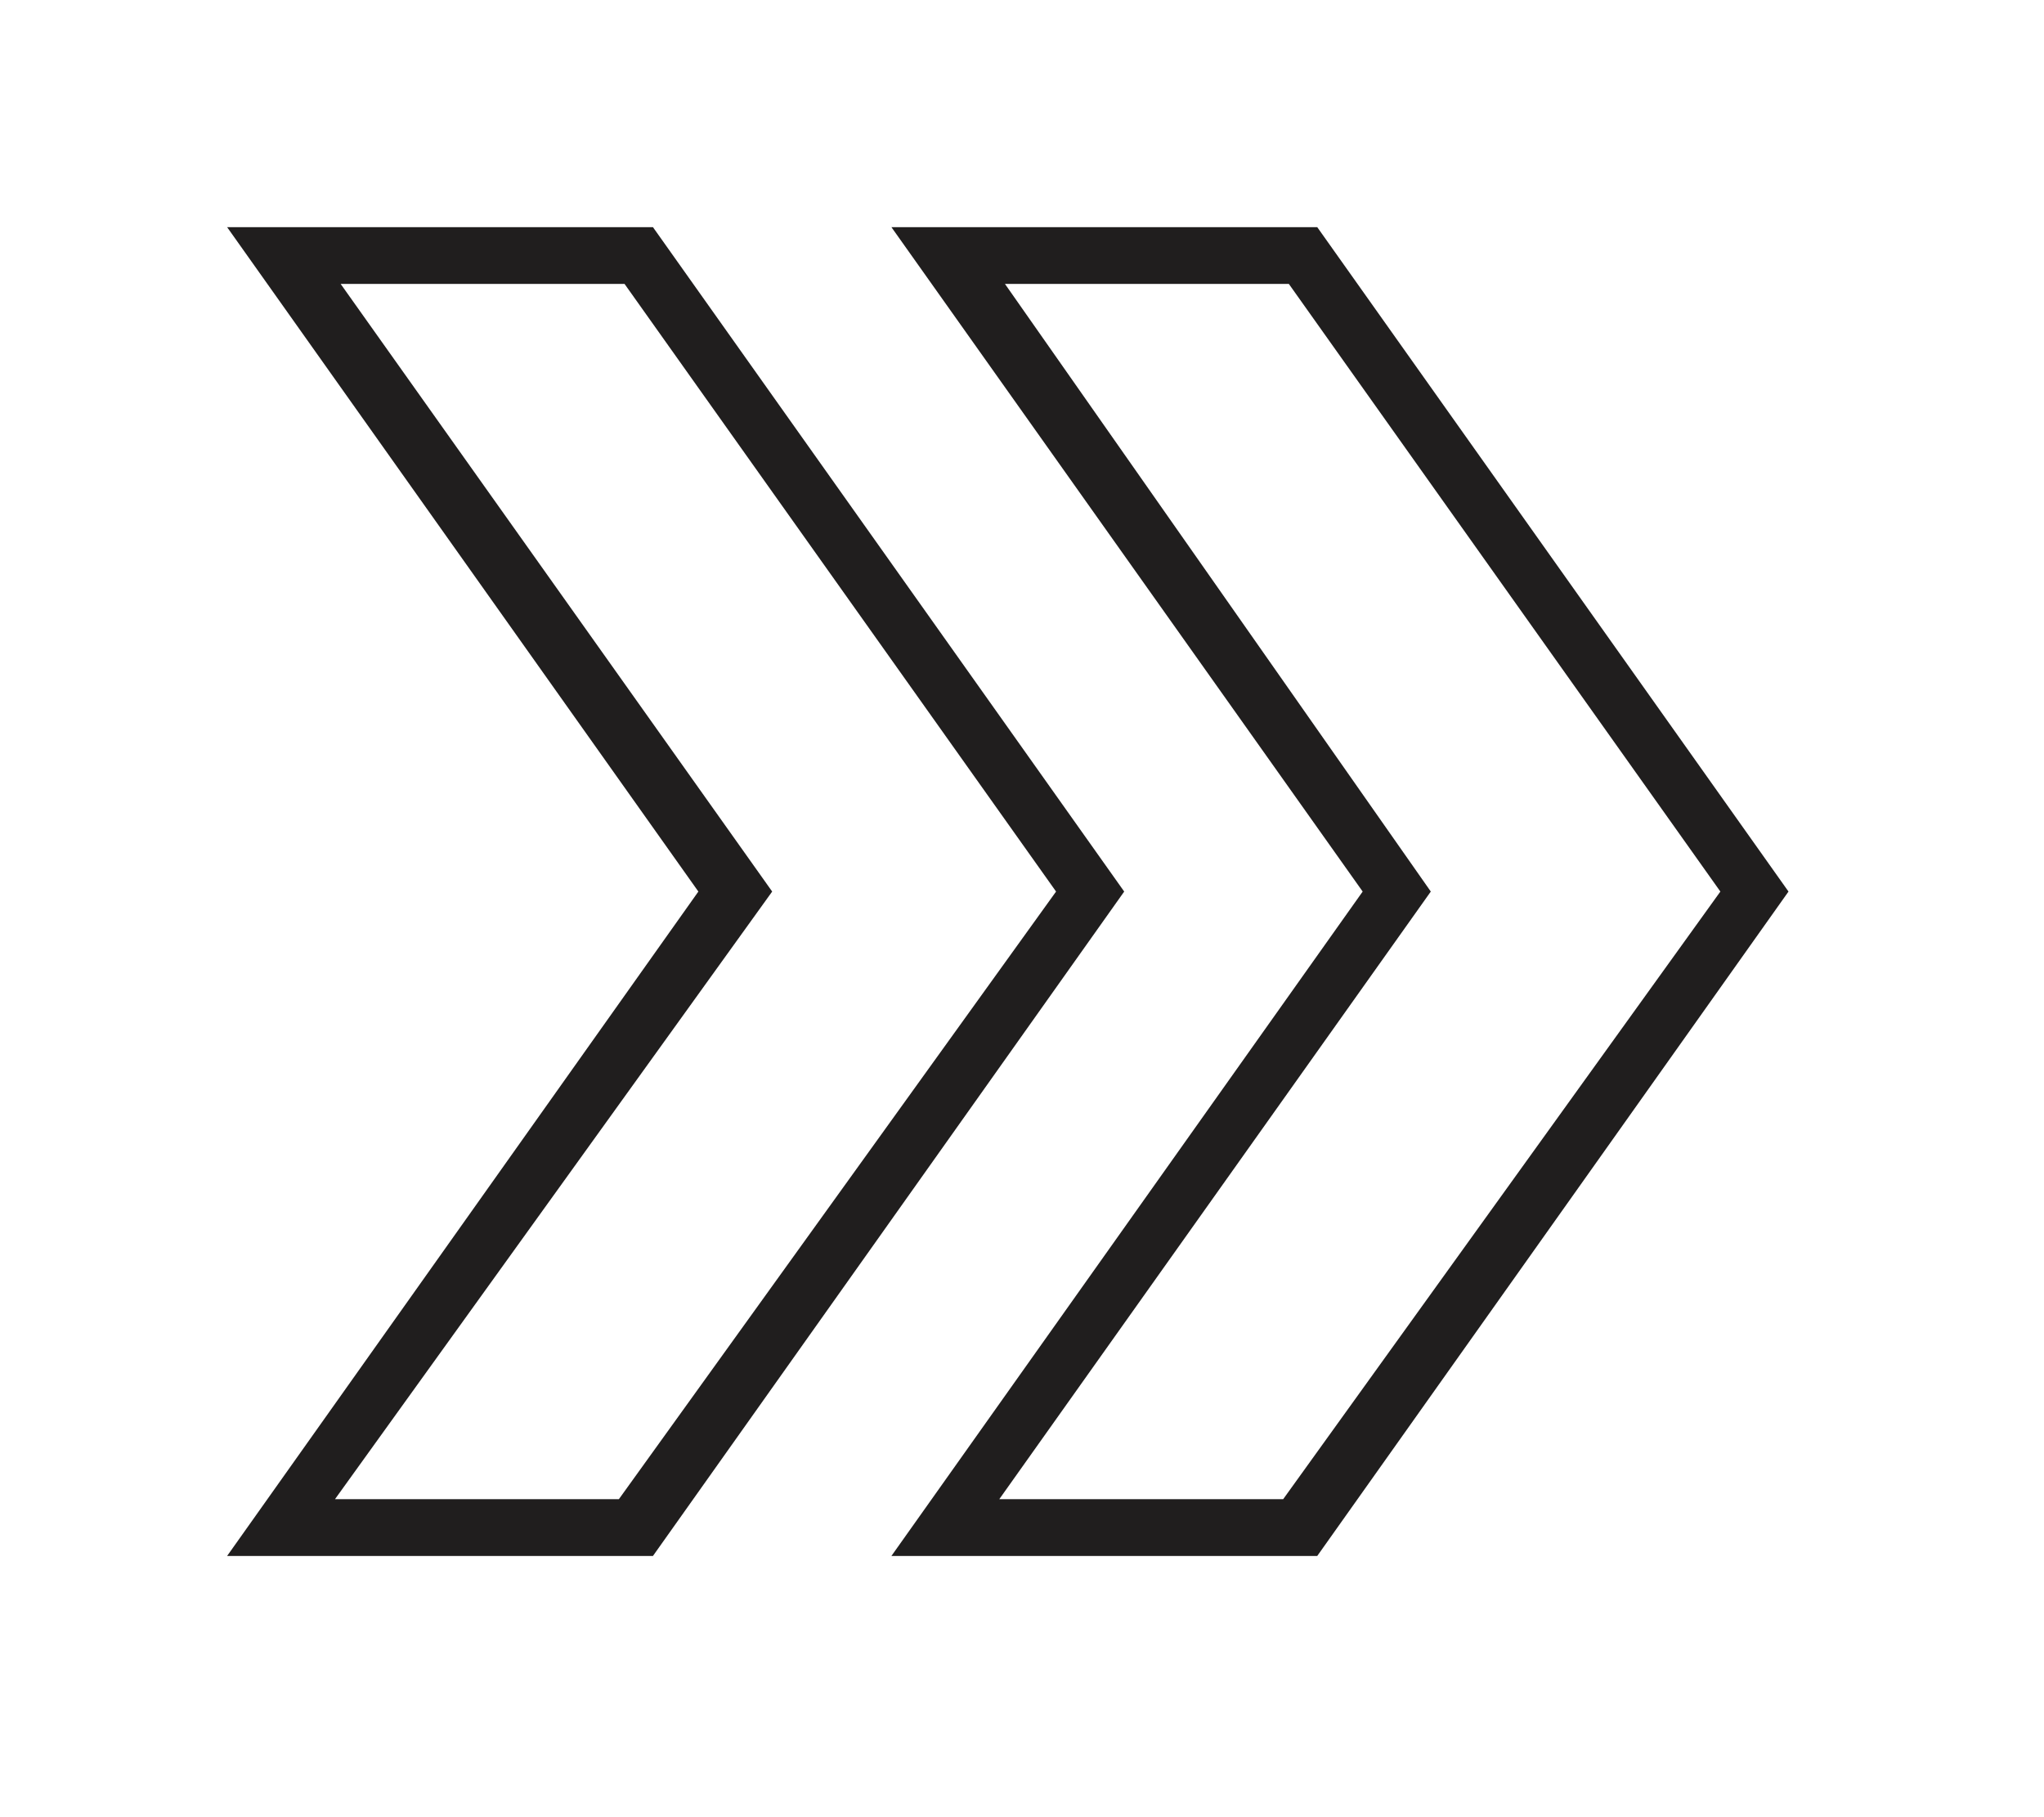
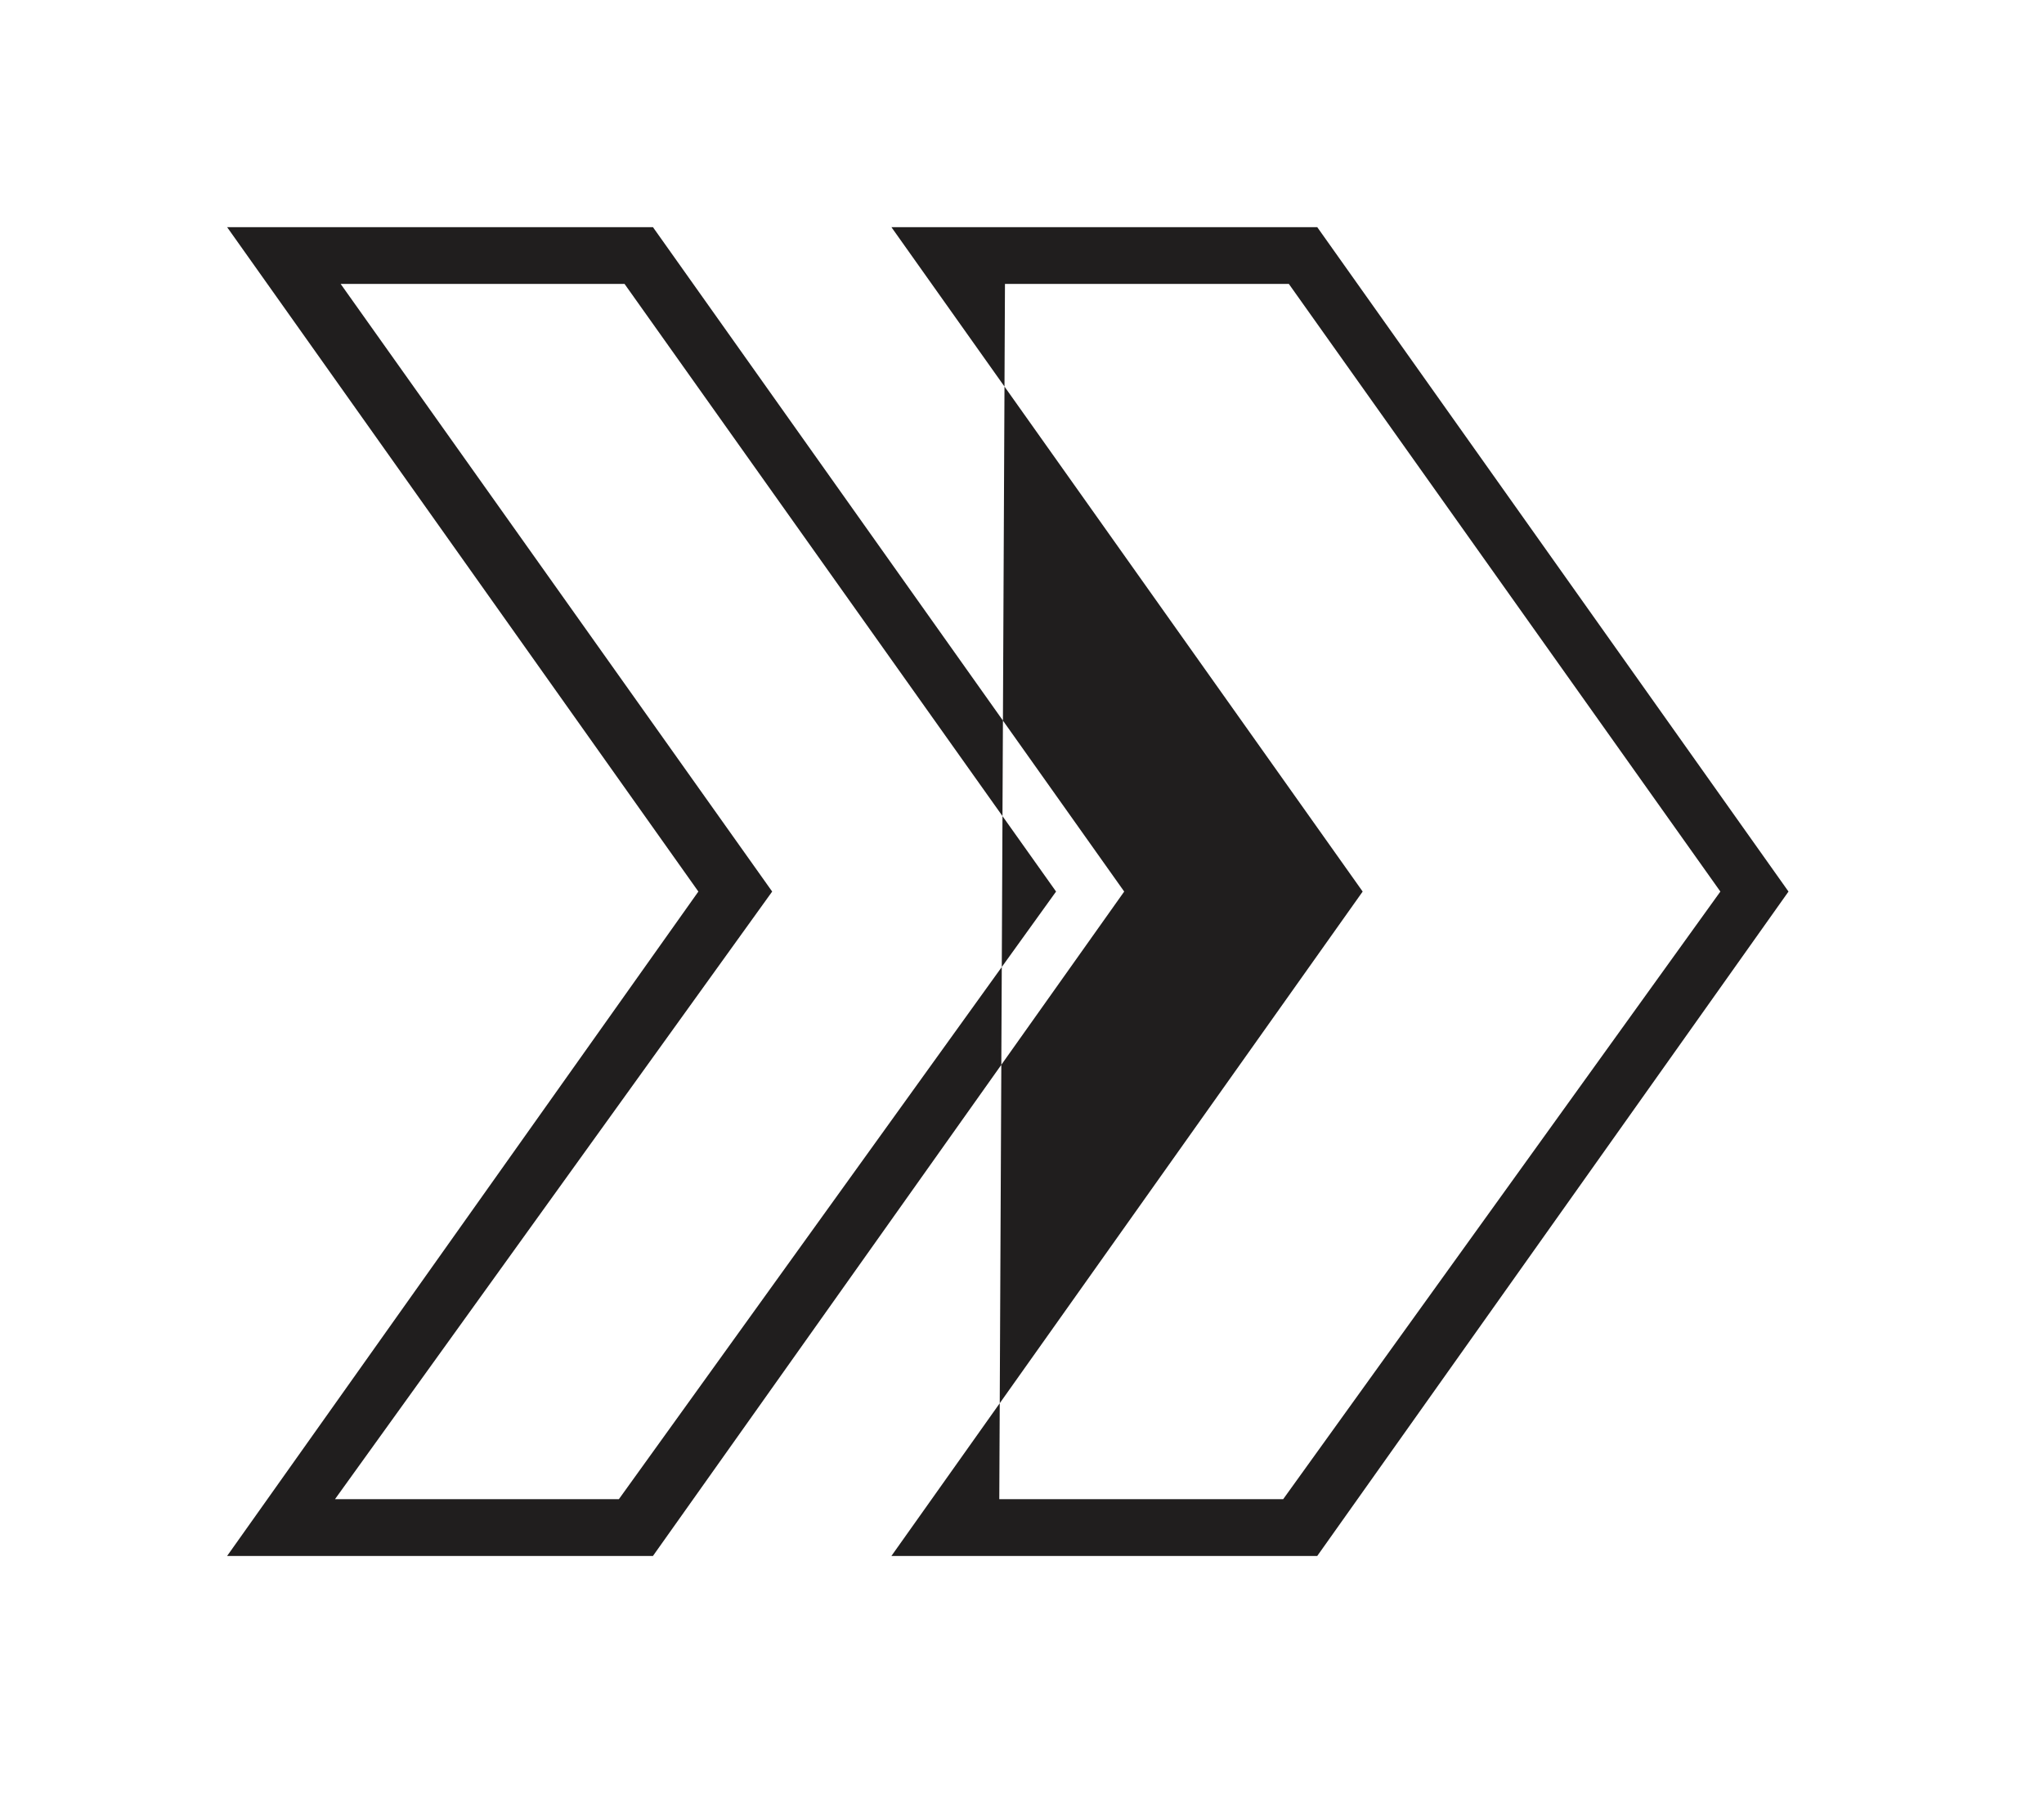
<svg xmlns="http://www.w3.org/2000/svg" width="36" height="32" viewBox="0 0 36 32" fill="none">
  <g filter="url(#filter0_d_949_32)">
-     <path d="M23.2 23.4H15.7L24 11.7L15.7 0H23.2L31.5 11.7L23.2 23.4ZM17.6 22.4H22.6L30.3 11.7L22.7 1H17.7L25.2 11.7L17.6 22.4ZM11.5 23.4H4L12.3 11.7L4 0H11.5L19.8 11.7L11.5 23.4ZM5.9 22.4H10.9L18.6 11.7L11 1H6L13.6 11.7L5.9 22.4Z" fill="#201E1E" />
+     <path d="M23.2 23.4H15.7L24 11.7L15.7 0H23.2L31.5 11.7L23.2 23.4ZM17.6 22.4H22.6L30.3 11.7L22.7 1H17.7L17.6 22.4ZM11.5 23.4H4L12.3 11.7L4 0H11.5L19.8 11.7L11.5 23.4ZM5.9 22.4H10.9L18.6 11.7L11 1H6L13.6 11.7L5.9 22.4Z" fill="#201E1E" />
  </g>
  <defs>
    <filter id="filter0_d_949_32" x="0" y="0" width="35.5" height="31.4" filterUnits="userSpaceOnUse" color-interpolation-filters="sRGB">
      <feFlood flood-opacity="0" result="BackgroundImageFix" />
      <feColorMatrix in="SourceAlpha" type="matrix" values="0 0 0 0 0 0 0 0 0 0 0 0 0 0 0 0 0 0 127 0" result="hardAlpha" />
      <feOffset dy="4" />
      <feGaussianBlur stdDeviation="2" />
      <feComposite in2="hardAlpha" operator="out" />
      <feColorMatrix type="matrix" values="0 0 0 0 0 0 0 0 0 0 0 0 0 0 0 0 0 0 0.25 0" />
      <feBlend mode="normal" in2="BackgroundImageFix" result="effect1_dropShadow_949_32" />
      <feBlend mode="normal" in="SourceGraphic" in2="effect1_dropShadow_949_32" result="shape" />
    </filter>
  </defs>
</svg>